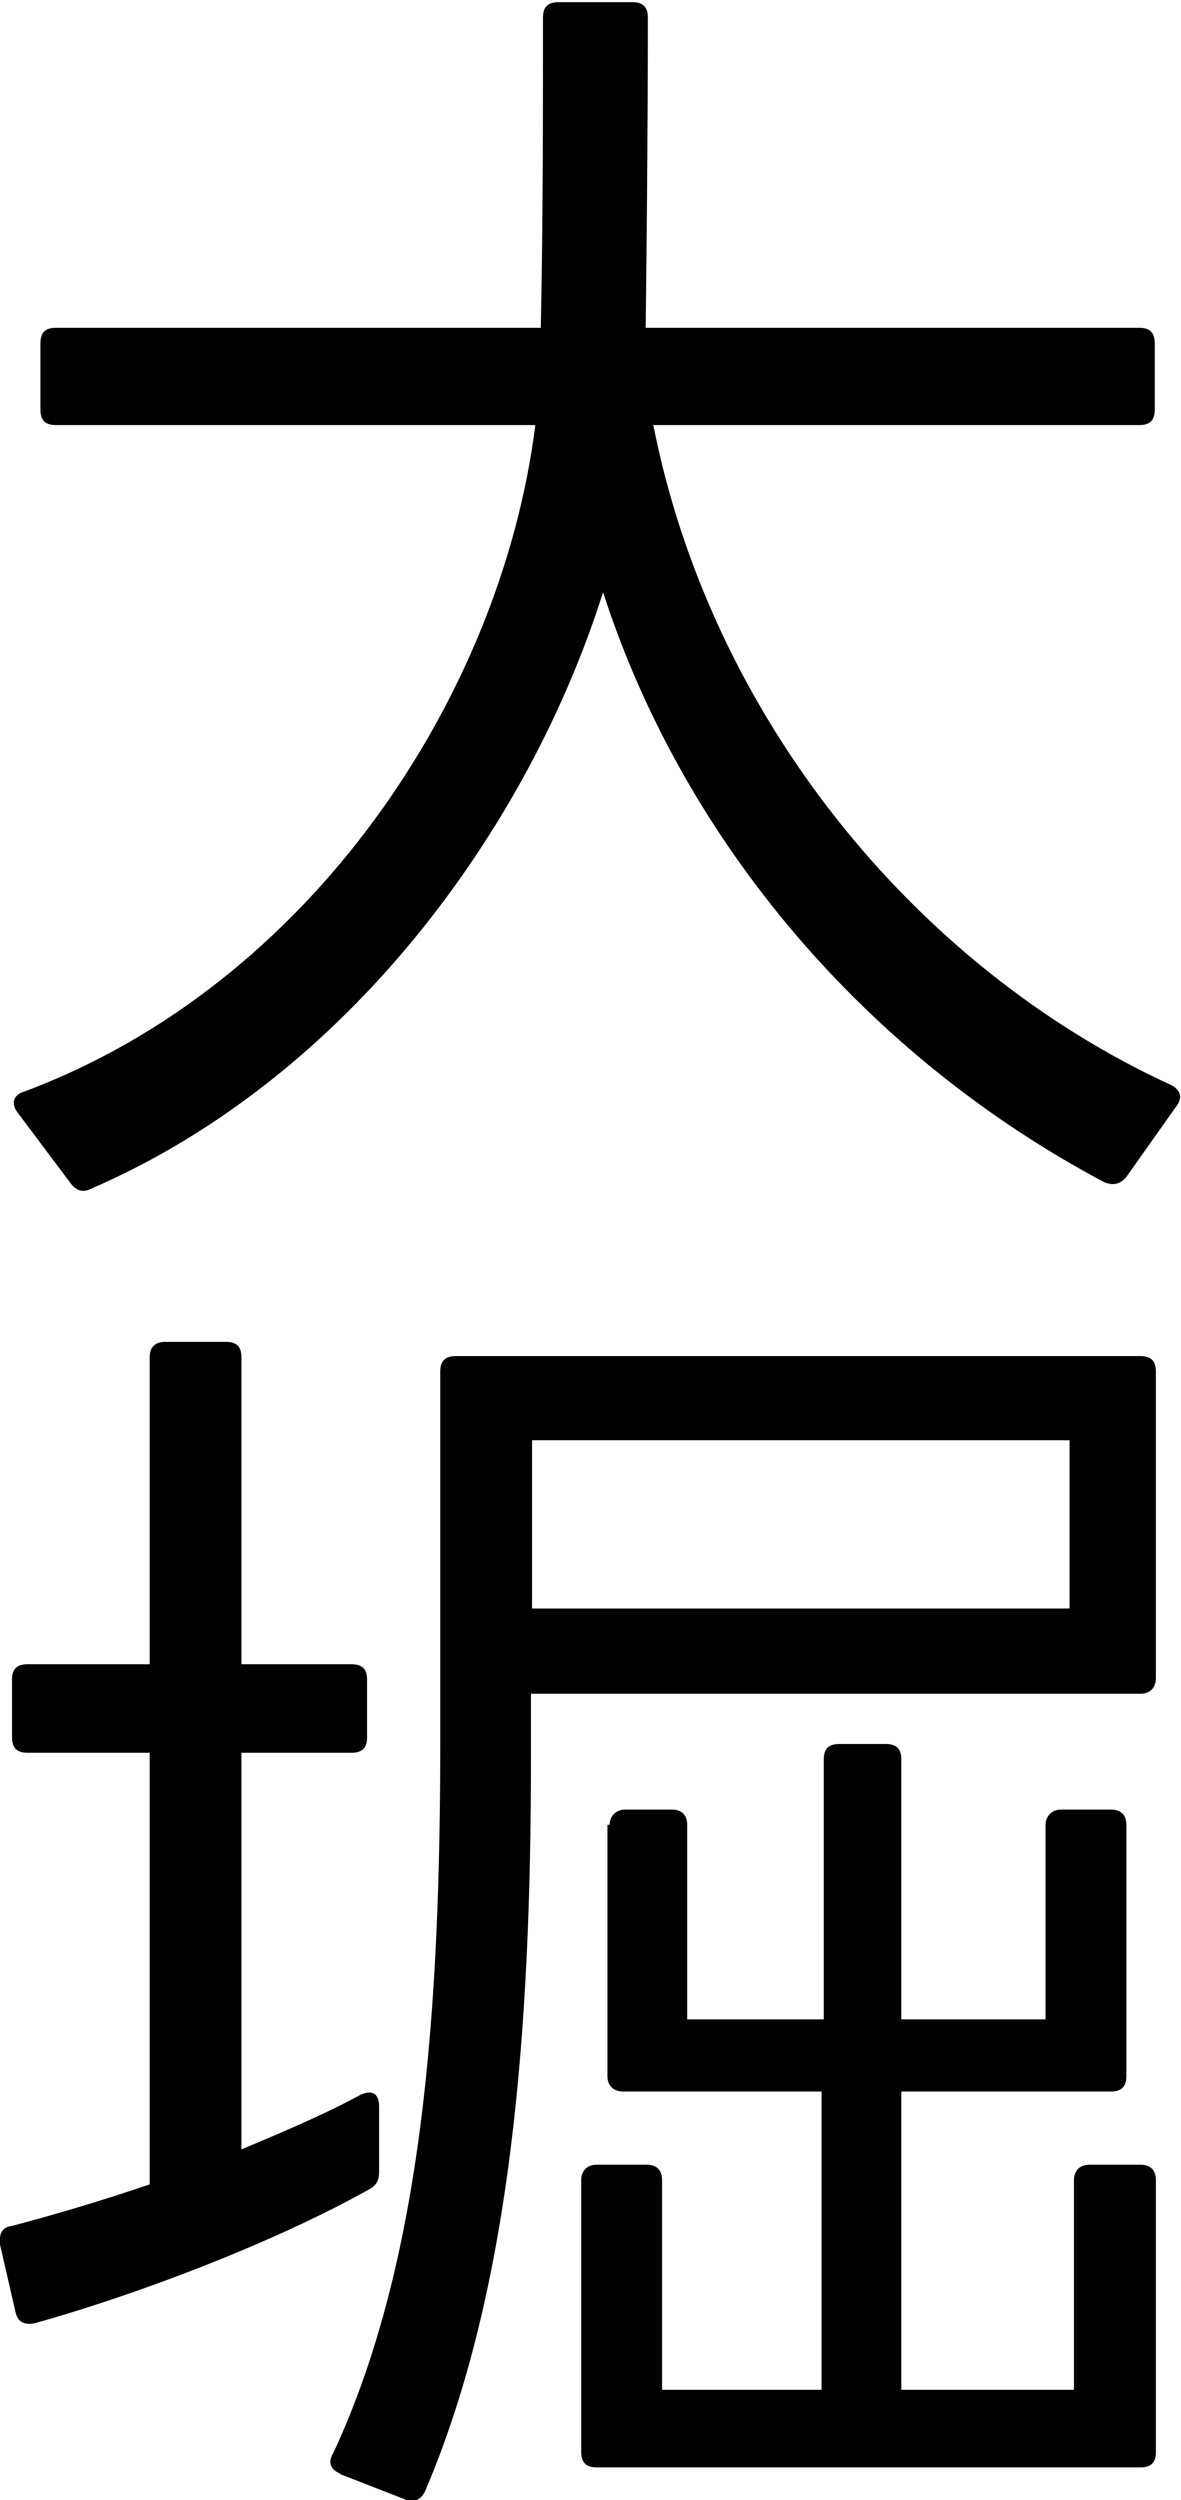
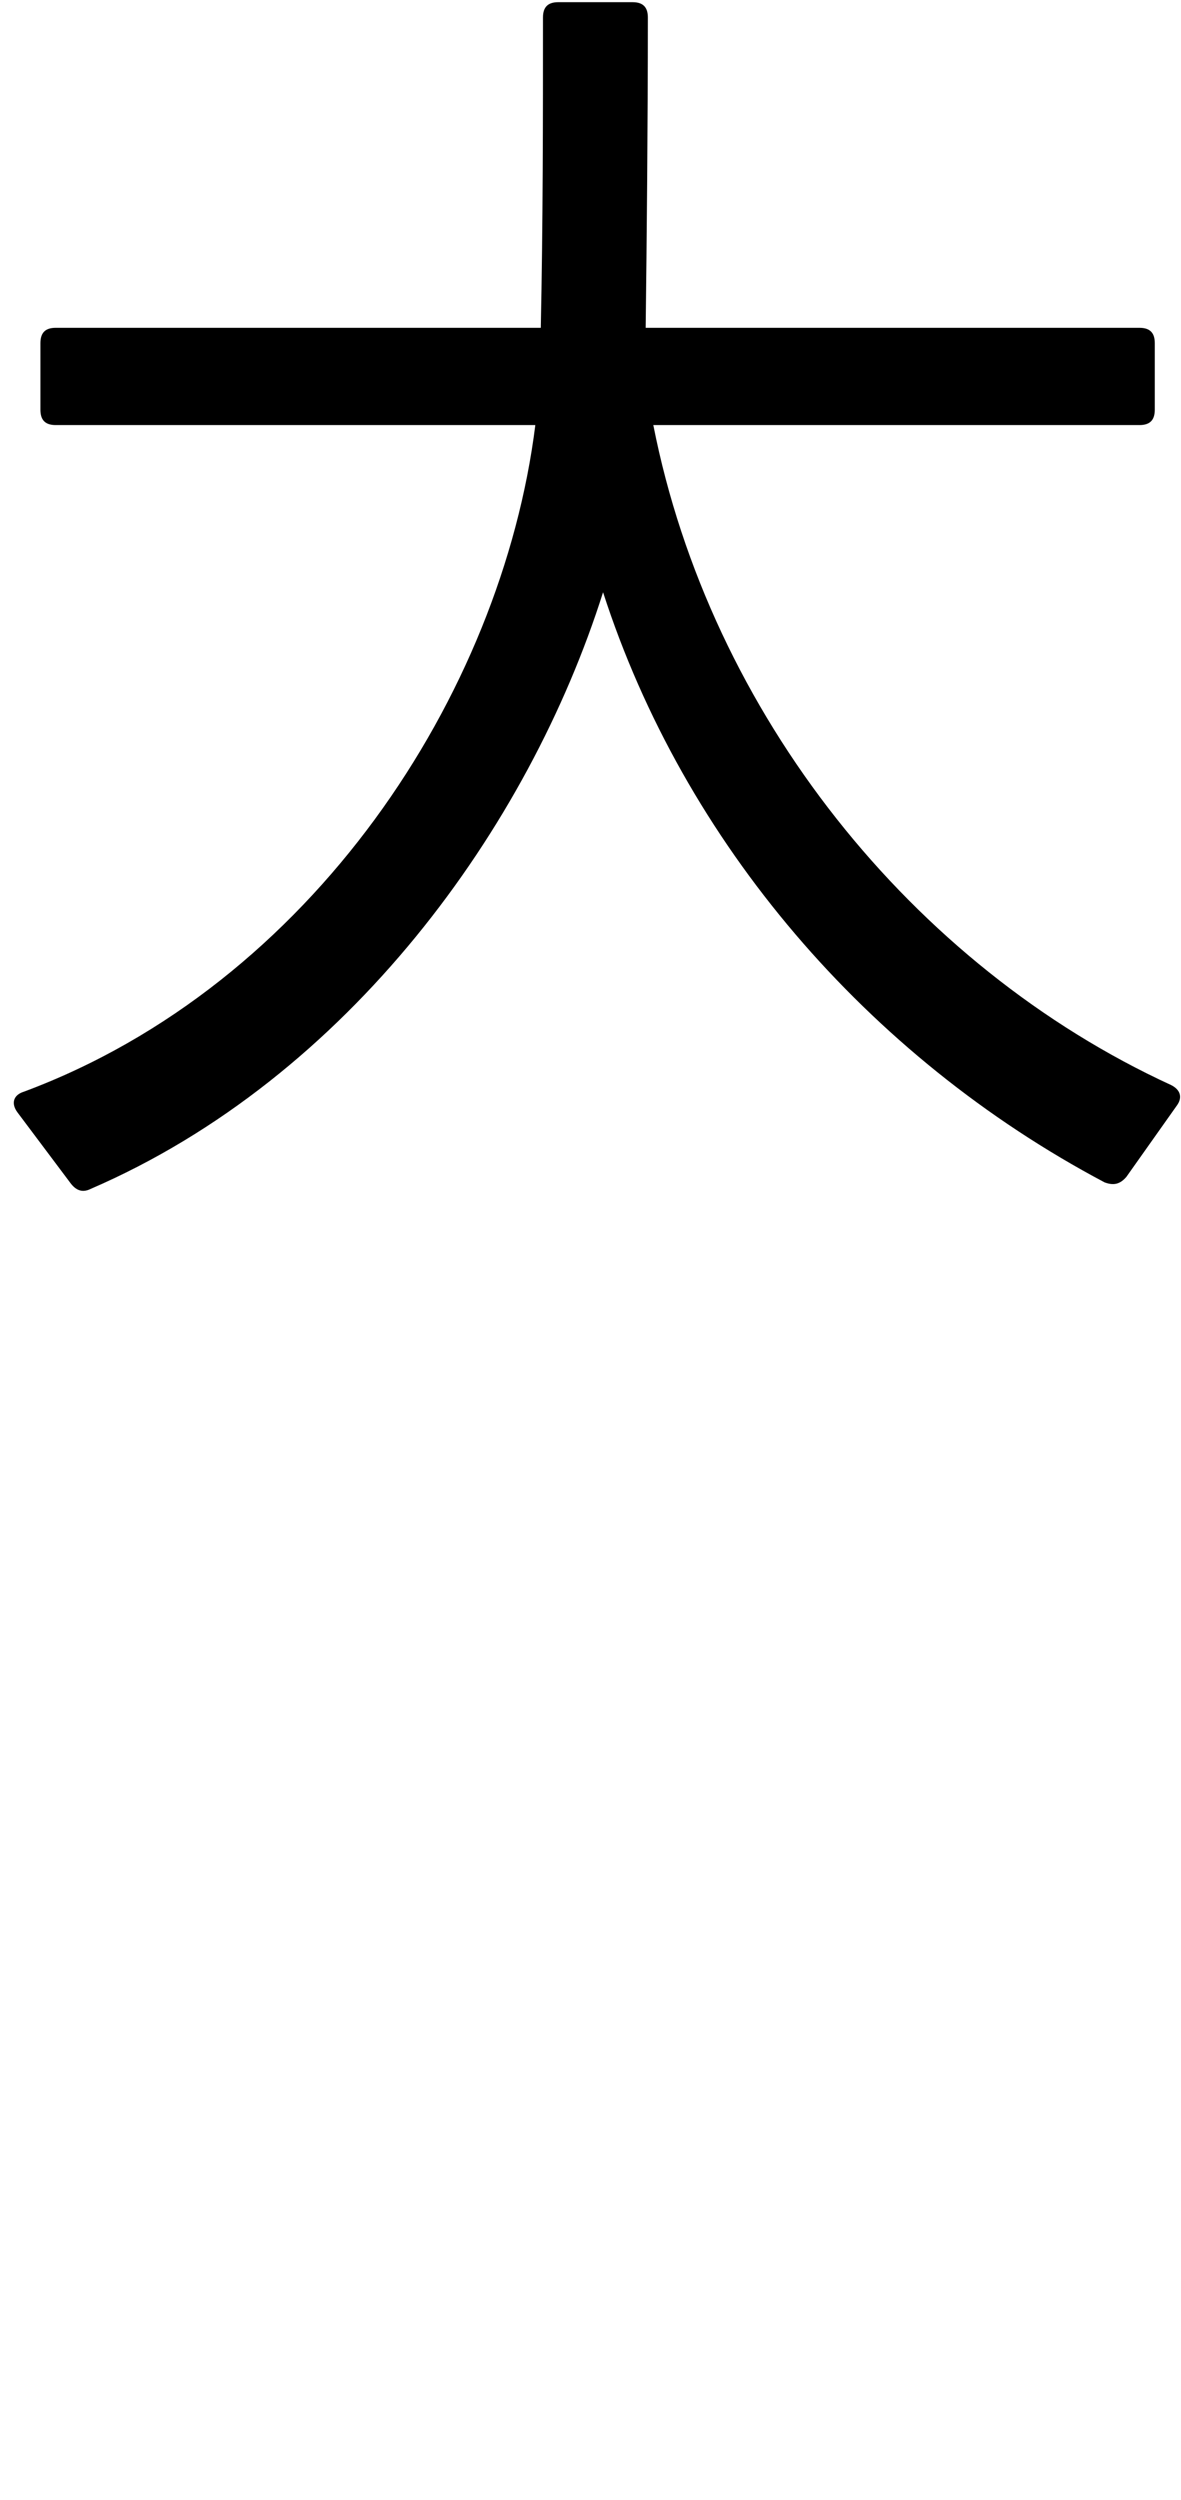
<svg xmlns="http://www.w3.org/2000/svg" id="_レイヤー_2" data-name="レイヤー 2" viewBox="0 0 10.81 22.88">
  <g id="_レイヤー_8" data-name="レイヤー 8">
    <g>
      <path d="M.16,10.18c-.06-.08-.04-.16.06-.19,2.63-.98,4.37-3.63,4.68-6.1H.51c-.1,0-.14-.05-.14-.14v-.61c0-.1.05-.14.14-.14h4.44c.02-.95.02-1.91.02-2.84,0-.1.05-.14.14-.14h.68c.1,0,.14.05.14.14,0,.96-.01,2.05-.02,2.84h4.52c.1,0,.14.05.14.14v.61c0,.1-.05.14-.14.14h-4.45c.52,2.64,2.37,4.95,4.74,6.04.08.04.11.11.05.19l-.46.65c-.06.07-.12.08-.2.05-2.17-1.15-3.85-3.11-4.59-5.4-.68,2.15-2.33,4.44-4.69,5.46-.08.04-.14.01-.19-.06l-.48-.64Z" />
-       <path d="M.11,15.37c0-.1.05-.14.14-.14h1.12v-2.81c0-.1.06-.14.14-.14h.56c.1,0,.14.05.14.14v2.81h1.01c.1,0,.14.05.14.14v.53c0,.1-.05.14-.14.14h-1.01v3.63c.38-.16.76-.32,1.09-.5.11-.05.17-.01.17.11v.59c0,.08-.02.13-.1.17-.82.46-2.05.94-3.05,1.22-.1.02-.16-.01-.18-.11L0,20.54c-.01-.1.02-.16.11-.17.38-.1.82-.23,1.26-.38v-3.95H.25c-.1,0-.14-.05-.14-.14v-.53ZM3.12,22.64c-.1-.04-.12-.11-.07-.19.83-1.78.98-4.1.98-6.54v-3.36c0-.1.05-.14.14-.14h6.27c.1,0,.14.05.14.14v2.81c0,.08-.05.14-.14.14h-5.58v.58c0,2.51-.18,4.87-.97,6.72-.04.08-.11.11-.19.07l-.59-.23ZM9.79,14.72v-1.54h-4.92v1.54h4.92ZM5.58,16.7c0-.08.06-.14.14-.14h.43c.1,0,.14.06.14.14v1.78h1.25v-2.38c0-.1.05-.14.14-.14h.43c.1,0,.14.05.14.14v2.38h1.32v-1.78c0-.08.06-.14.14-.14h.46c.1,0,.14.06.14.14v2.3c0,.1-.05.14-.14.14h-1.92v2.73h1.58v-1.92c0-.08.05-.14.14-.14h.47c.1,0,.14.06.14.14v2.49c0,.1-.05.14-.14.14h-4.98c-.1,0-.14-.05-.14-.14v-2.49c0-.08.05-.14.14-.14h.46c.1,0,.14.06.14.14v1.92h1.46v-2.73h-1.82c-.08,0-.14-.05-.14-.14v-2.3Z" />
    </g>
  </g>
</svg>